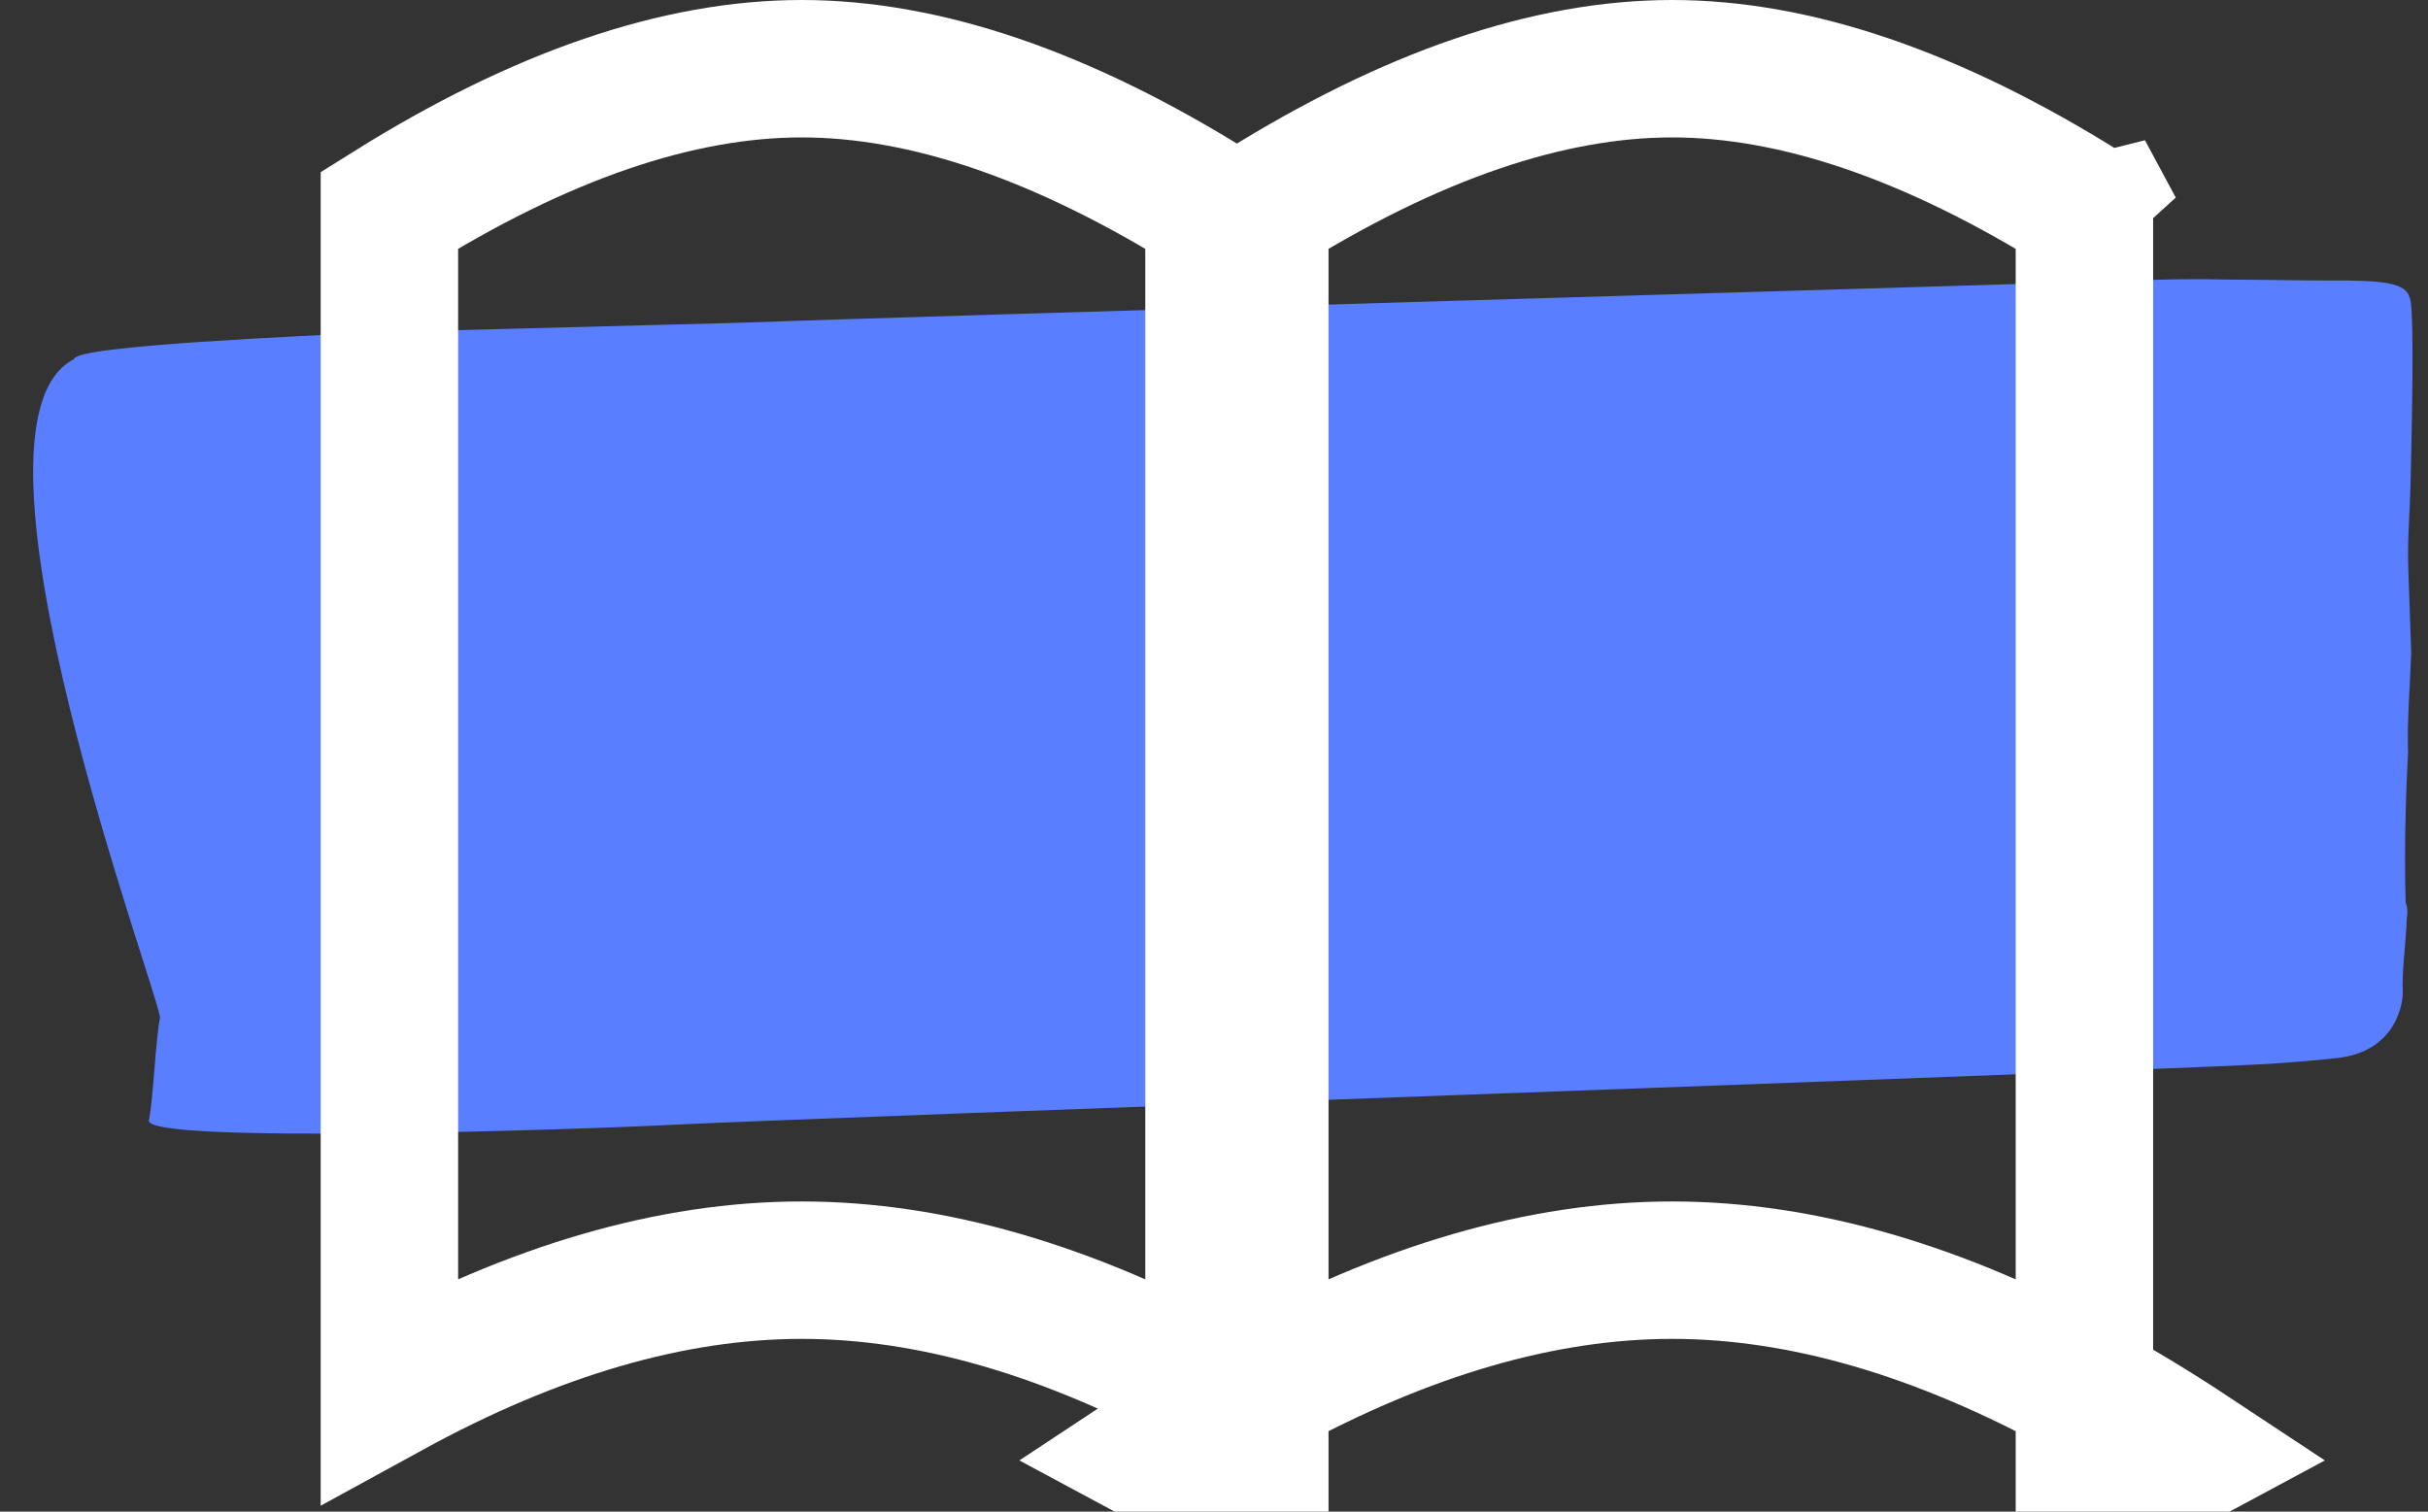
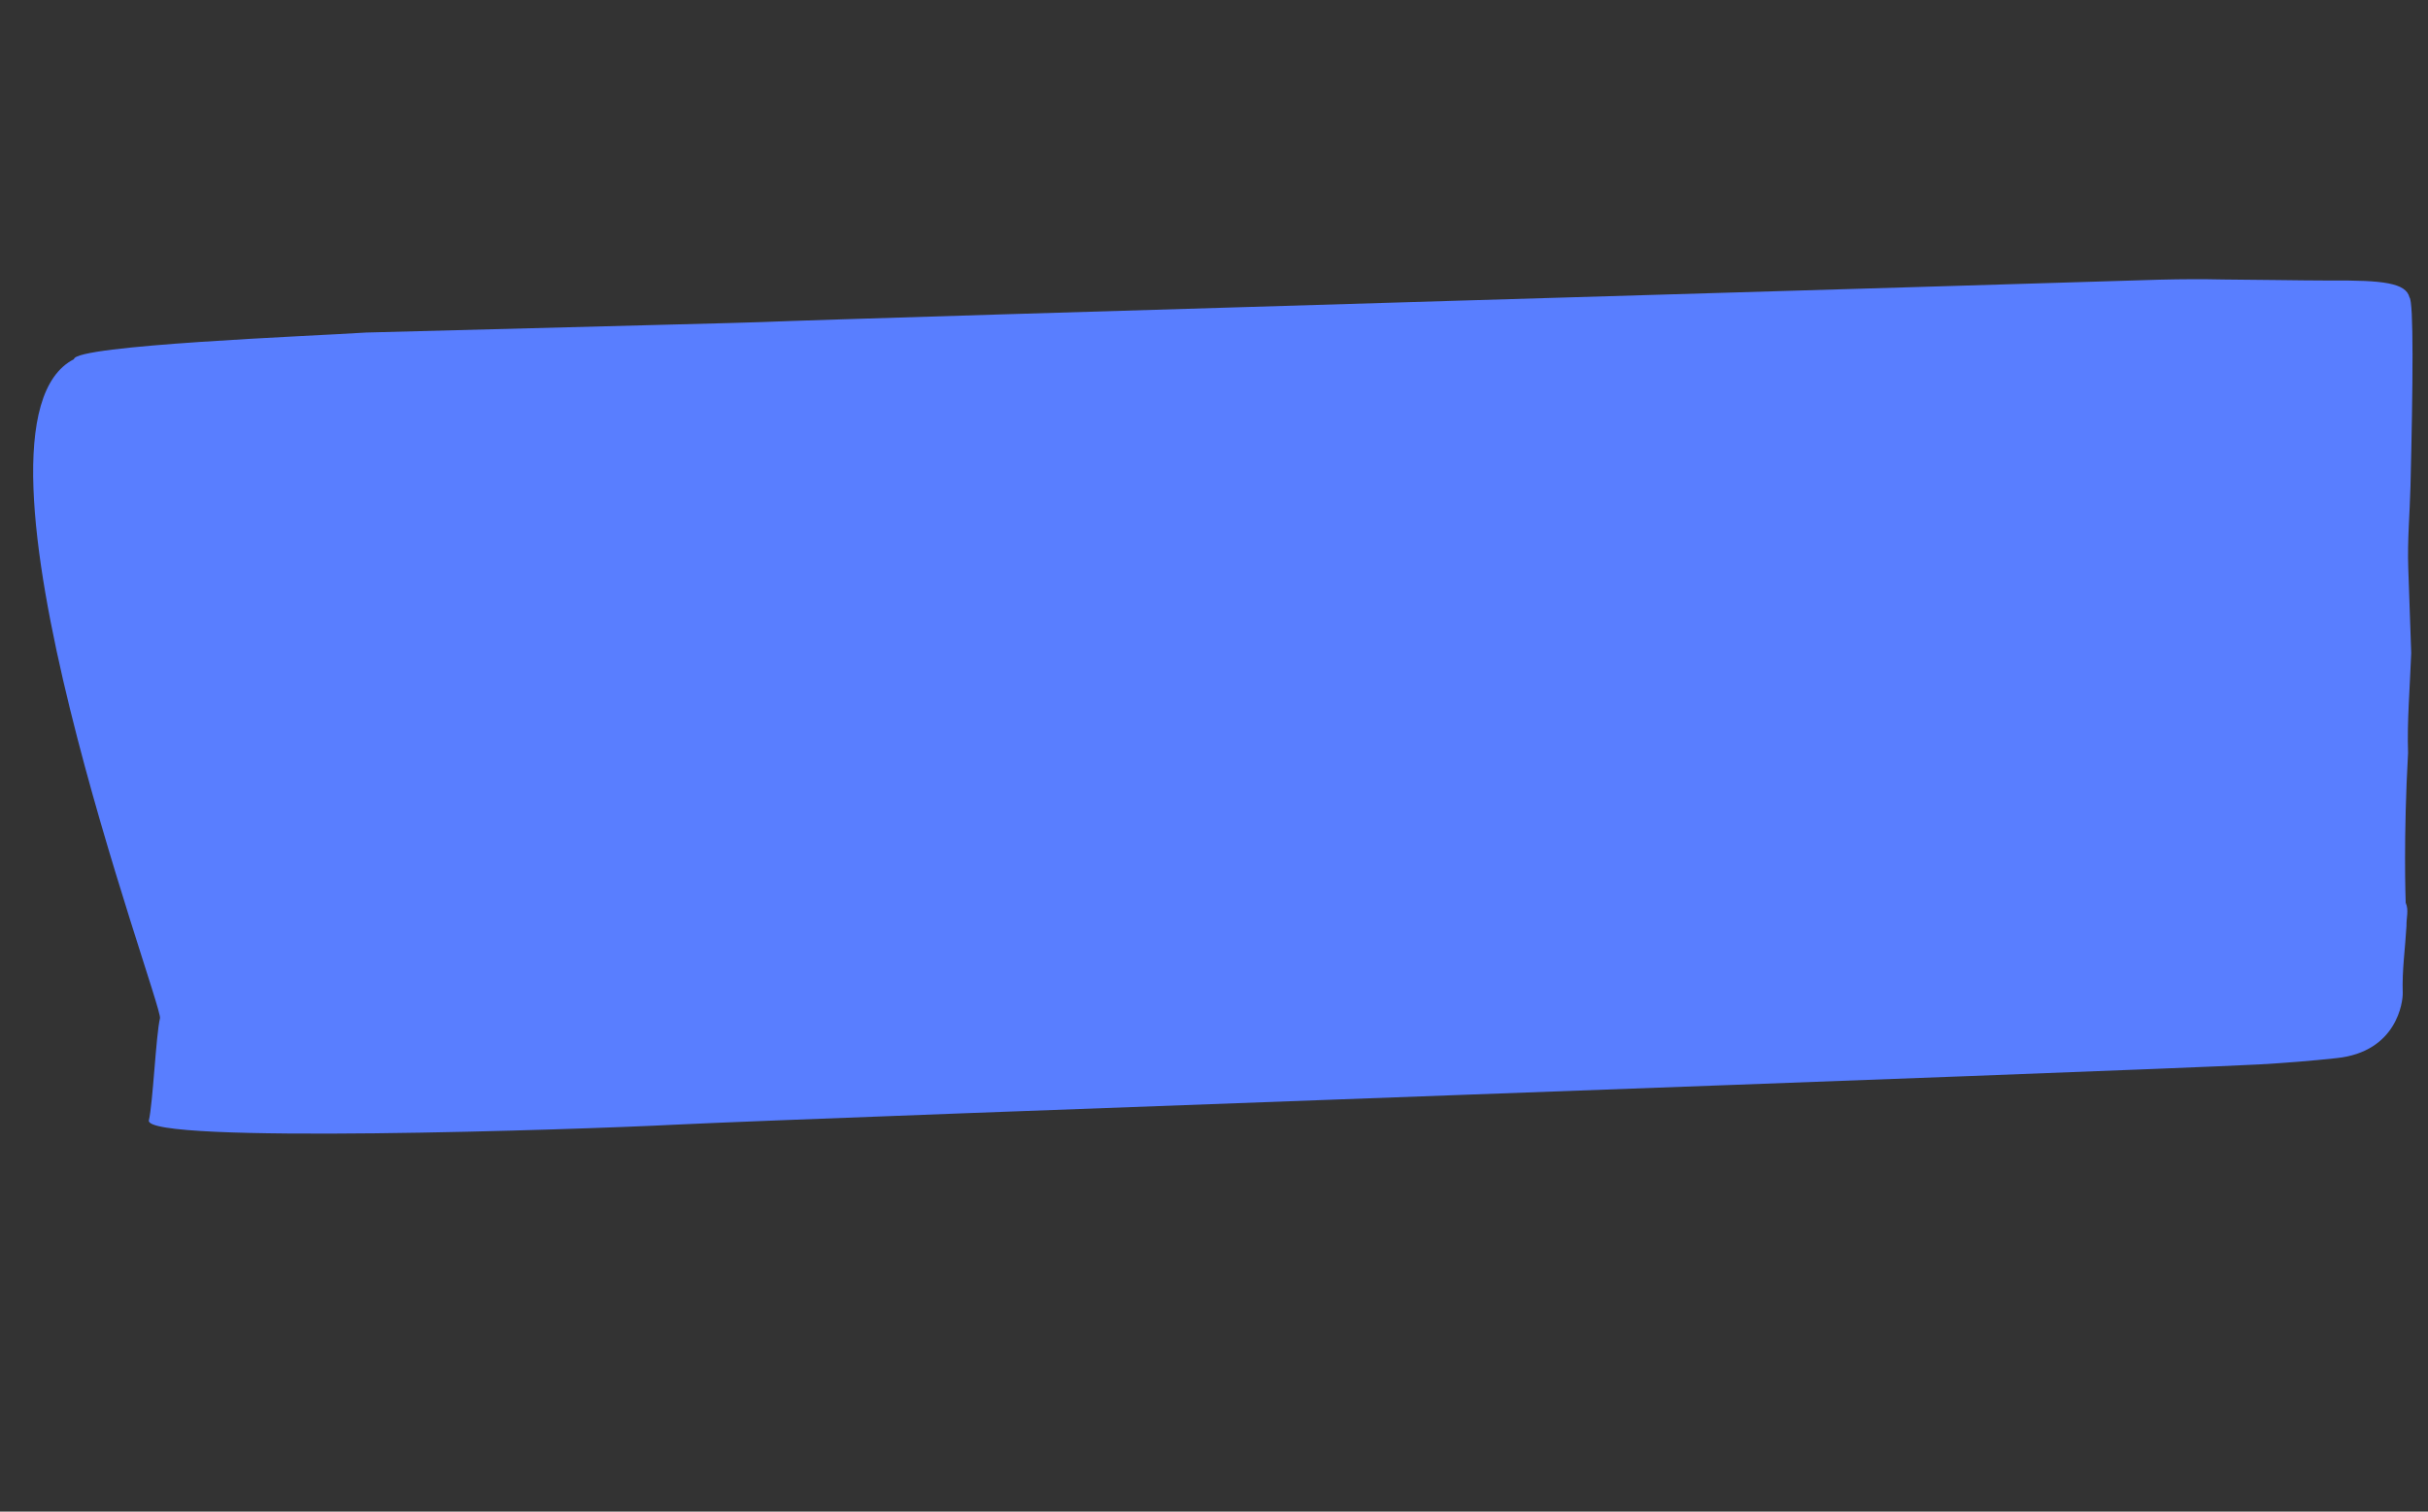
<svg xmlns="http://www.w3.org/2000/svg" width="53px" height="33px" viewBox="0 0 53 33">
  <rect x="0" y="0" width="53" height="33" fill="#333333" stroke="none" />
  <title>Group 6</title>
  <desc>Created with Sketch.</desc>
  <defs />
  <g id="UI" stroke="none" stroke-width="1" fill="none" fill-rule="evenodd">
    <g id="RTS-FB-Intake-Form" transform="translate(-769, -353)">
      <g id="Group-6" transform="translate(766, 339)">
-         <rect id="Rectangle-4" x="0" y="0" width="60" height="60" />
        <path d="M5.657,37.772 C6.434,37.801 7.211,37.845 7.988,37.876 C8.443,37.902 8.907,37.916 9.375,37.921 C11.039,37.921 38.246,38.077 39.91,38.061 C40.643,38.061 41.843,38.078 48.548,38.134 C49.758,38.098 54.913,38.08 54.946,37.775 C57.811,36.437 53.482,23.599 53.571,23.33 C53.671,22.97 53.791,21.473 53.891,21.113 C54.047,20.592 44.428,20.582 42.43,20.616 C39.046,20.663 11.195,20.669 7.81,20.724 C7.238,20.736 6.672,20.762 6.123,20.802 C4.792,20.891 4.625,21.988 4.625,22.178 C4.625,22.666 4.536,23.153 4.492,23.638 C4.492,23.805 4.425,23.975 4.492,24.139 C4.492,24.227 4.492,25.588 4.326,27.408 C4.326,28.083 4.237,28.823 4.181,29.584 L4.181,30.137 L4.181,30.995 L4.181,31.44 C4.181,32.05 4.104,32.65 4.07,33.223 C3.937,35.455 3.859,37.243 3.948,37.345 C4.015,37.663 4.514,37.741 5.657,37.772 Z" id="Shape-Copy-7" fill="#597EFF" fill-rule="nonzero" transform="translate(29.919, 29.369) rotate(-182) translate(-29.919, -29.369) " />
        <g id="Group-14" transform="translate(10, 14)" stroke="#FFFFFF" stroke-width="3">
-           <path d="M19.5,30.339 L19.5,4.589 C16.193,2.517 13.192,1.5 10.5,1.5 C7.808,1.5 4.807,2.517 1.5,4.589 L1.5,30.339 C4.662,28.607 7.661,27.729 10.5,27.729 C13.339,27.729 16.338,28.607 19.5,30.339 Z" id="Rectangle-2" />
-           <path d="M38.5,4.589 C38.723,4.729 38.947,4.873 39.172,5.023 L38.5,3.771 L38.5,4.589 Z M38.5,30.339 L38.5,33 L40.828,31.749 C40.042,31.229 39.266,30.759 38.5,30.339 Z M20.5,30.339 C19.734,30.759 18.958,31.229 18.172,31.749 L20.5,33 L20.5,30.339 Z M20.5,4.589 L20.5,3.771 L19.828,5.023 C20.053,4.873 20.277,4.729 20.5,4.589 Z M20.5,4.589 C23.807,2.517 26.808,1.5 29.5,1.5 C32.192,1.5 35.193,2.517 38.5,4.589 L38.5,30.339 C35.338,28.607 32.339,27.729 29.5,27.729 C26.661,27.729 23.662,28.607 20.5,30.339 L20.5,4.589 Z" id="Rectangle-2" />
-         </g>
+           </g>
      </g>
    </g>
  </g>
</svg>